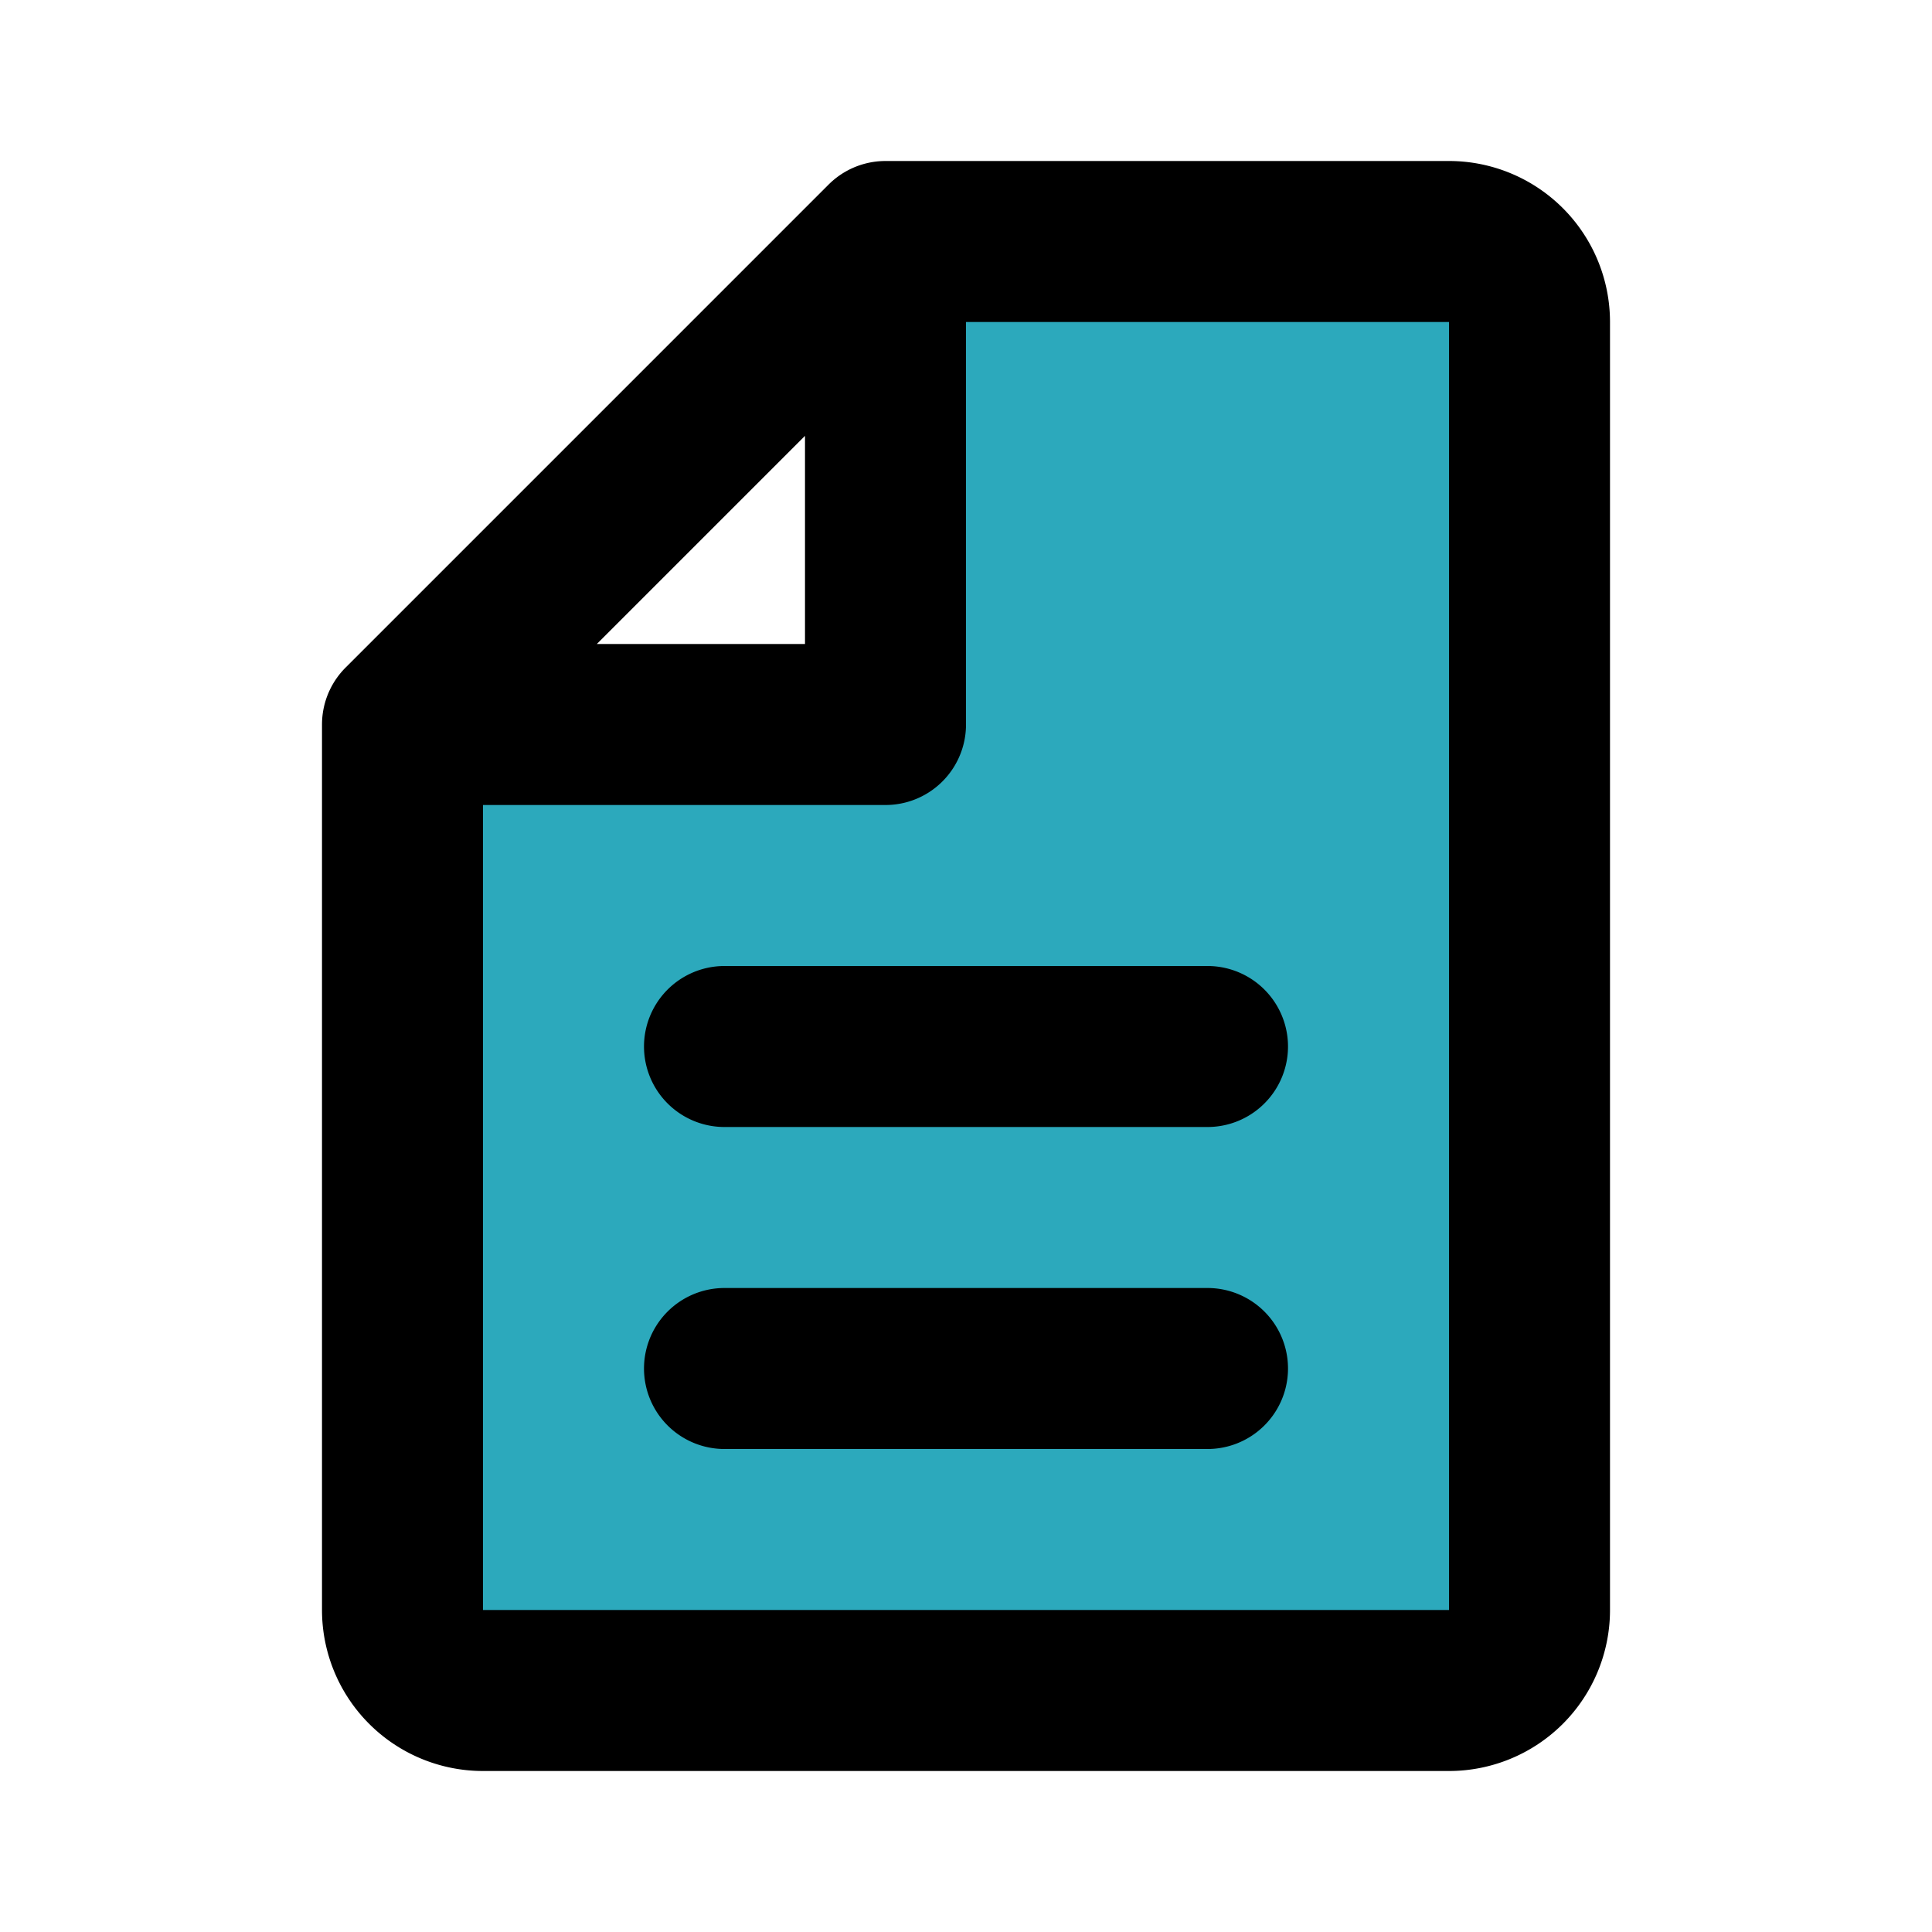
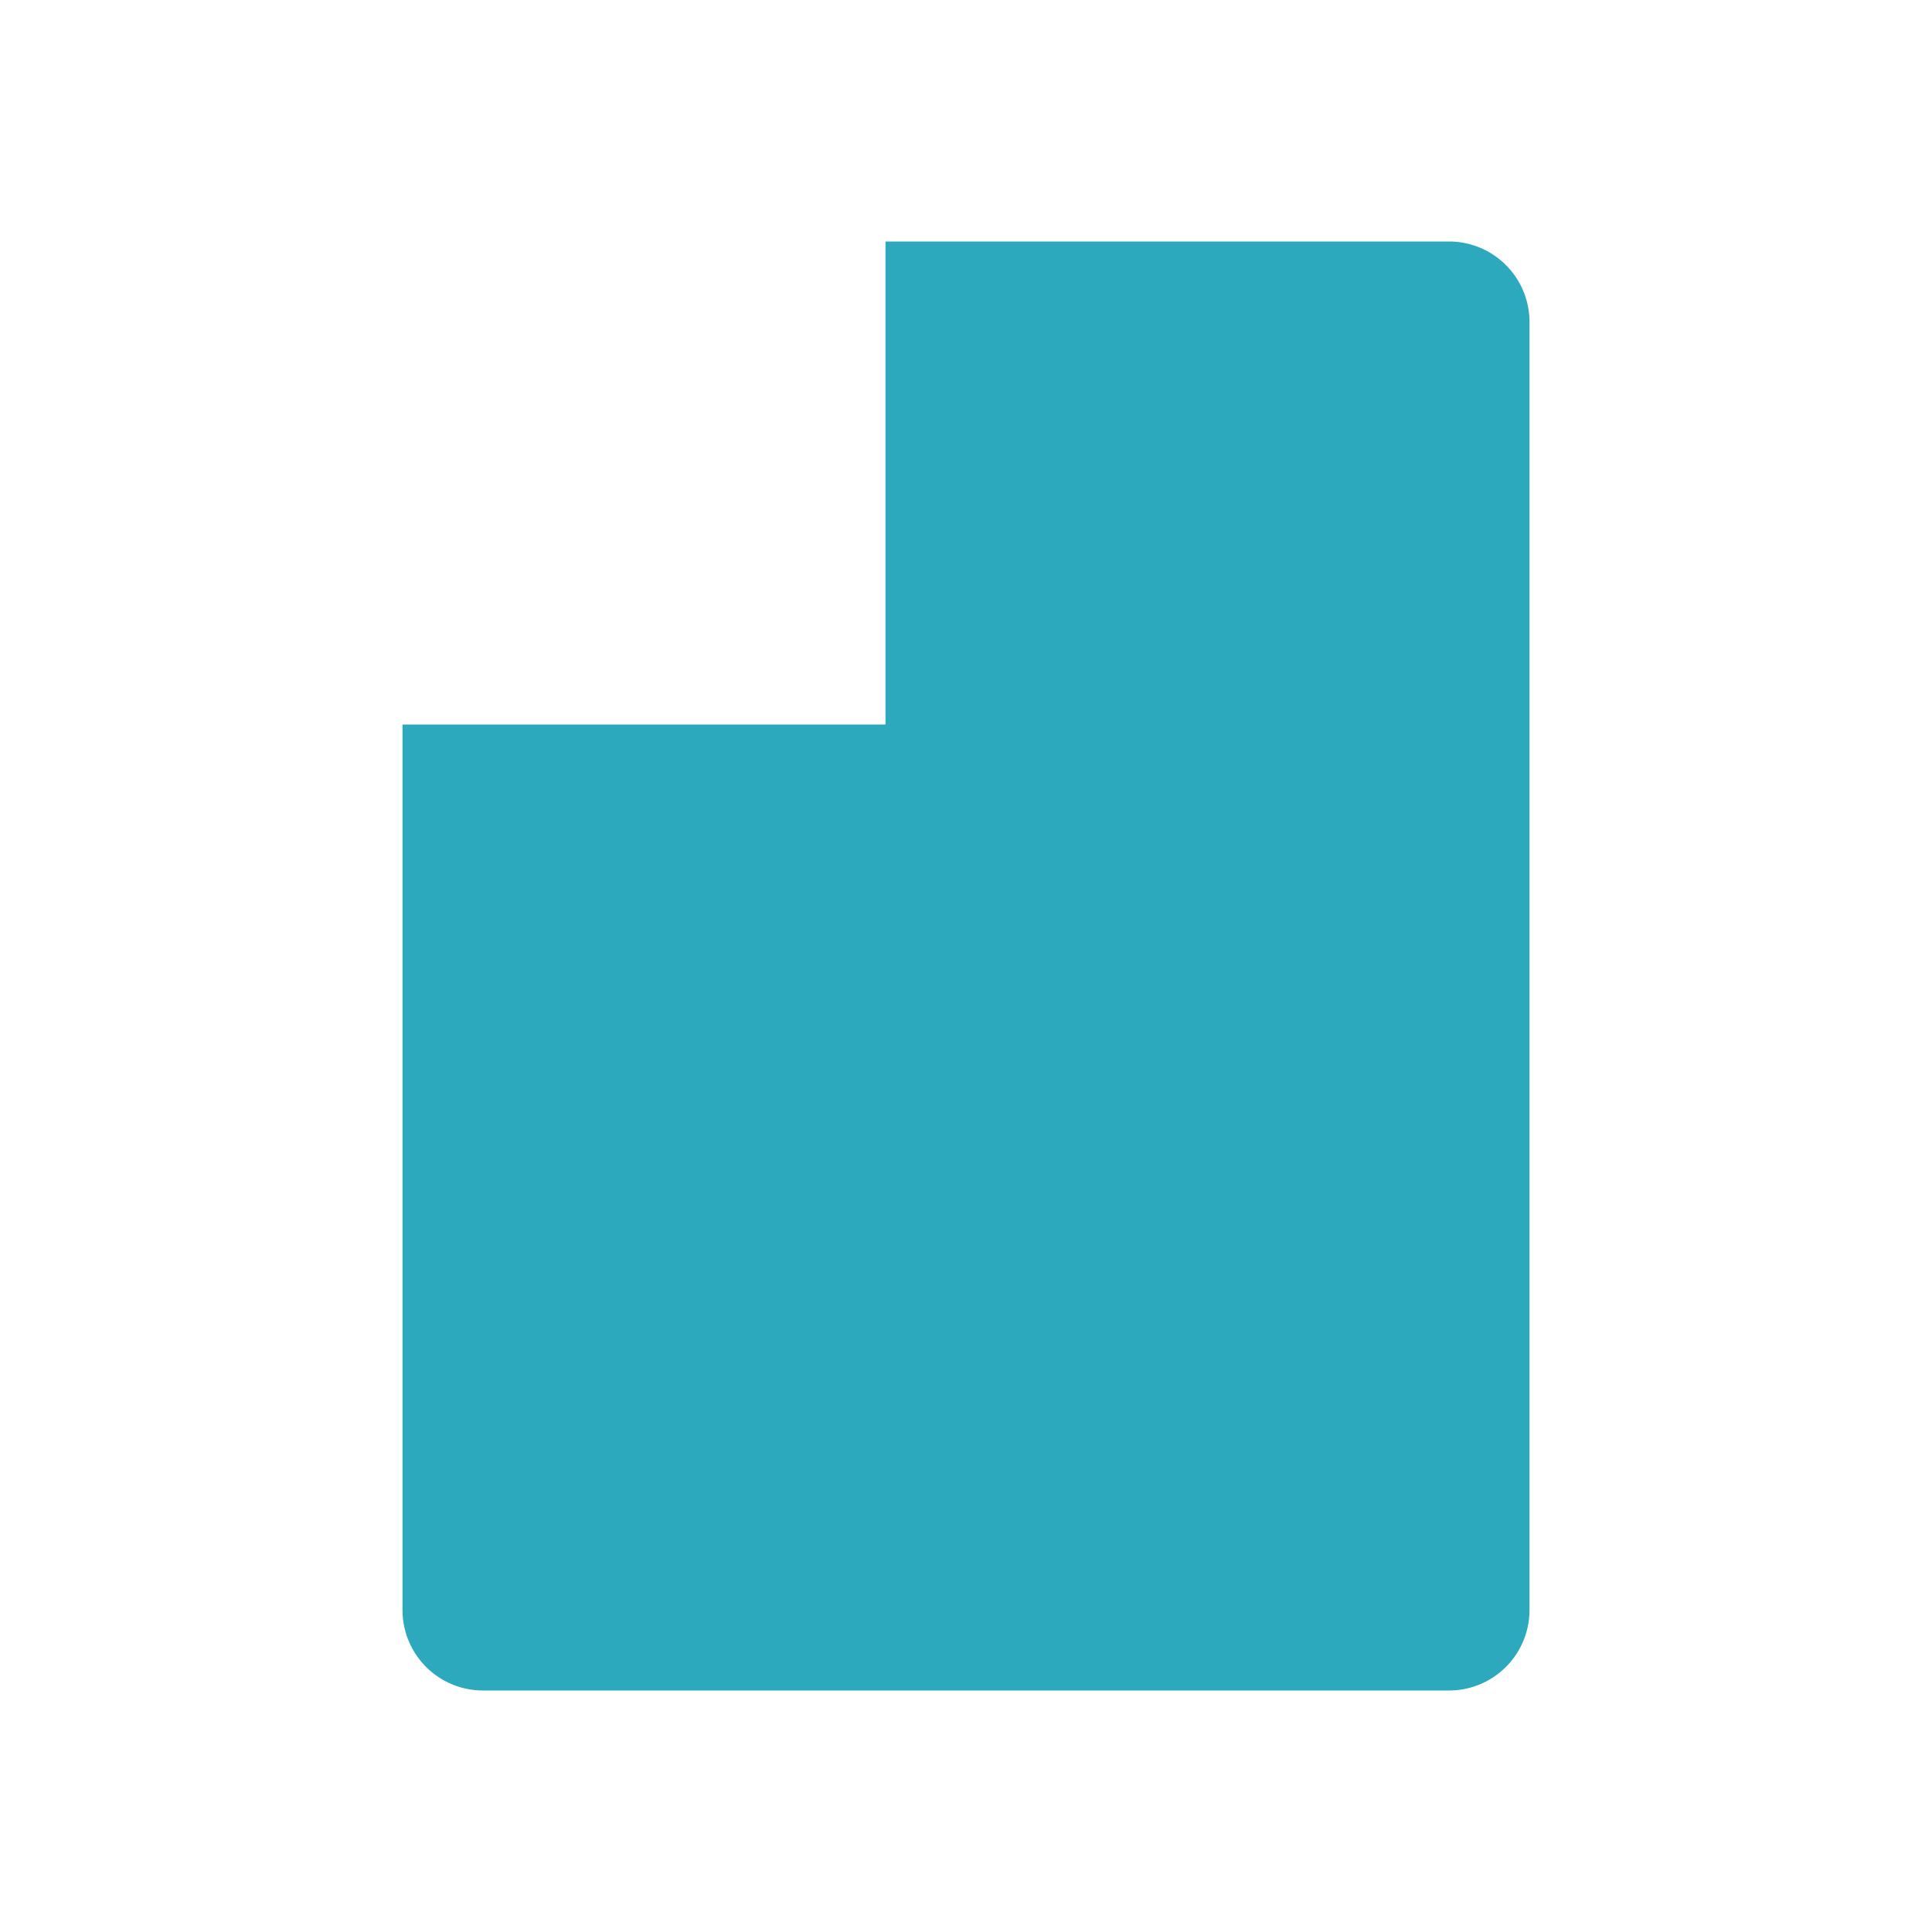
<svg xmlns="http://www.w3.org/2000/svg" fill="#000000" width="800px" height="800px" viewBox="0 0 24 24" id="file-10" data-name="Flat Line" class="icon flat-line">
  <path id="secondary" d="M18,3H11V9H5V20a1,1,0,0,0,1,1H18a1,1,0,0,0,1-1V4A1,1,0,0,0,18,3Z" style="fill: rgb(44, 169, 188); stroke-width: 2;" />
-   <path id="primary" d="M11,3h7a1,1,0,0,1,1,1V20a1,1,0,0,1-1,1H6a1,1,0,0,1-1-1V9Zm0,0V9H5ZM9,17h6M9,13h6" style="fill: none; stroke: rgb(0, 0, 0); stroke-linecap: round; stroke-linejoin: round; stroke-width: 2;" />
</svg>